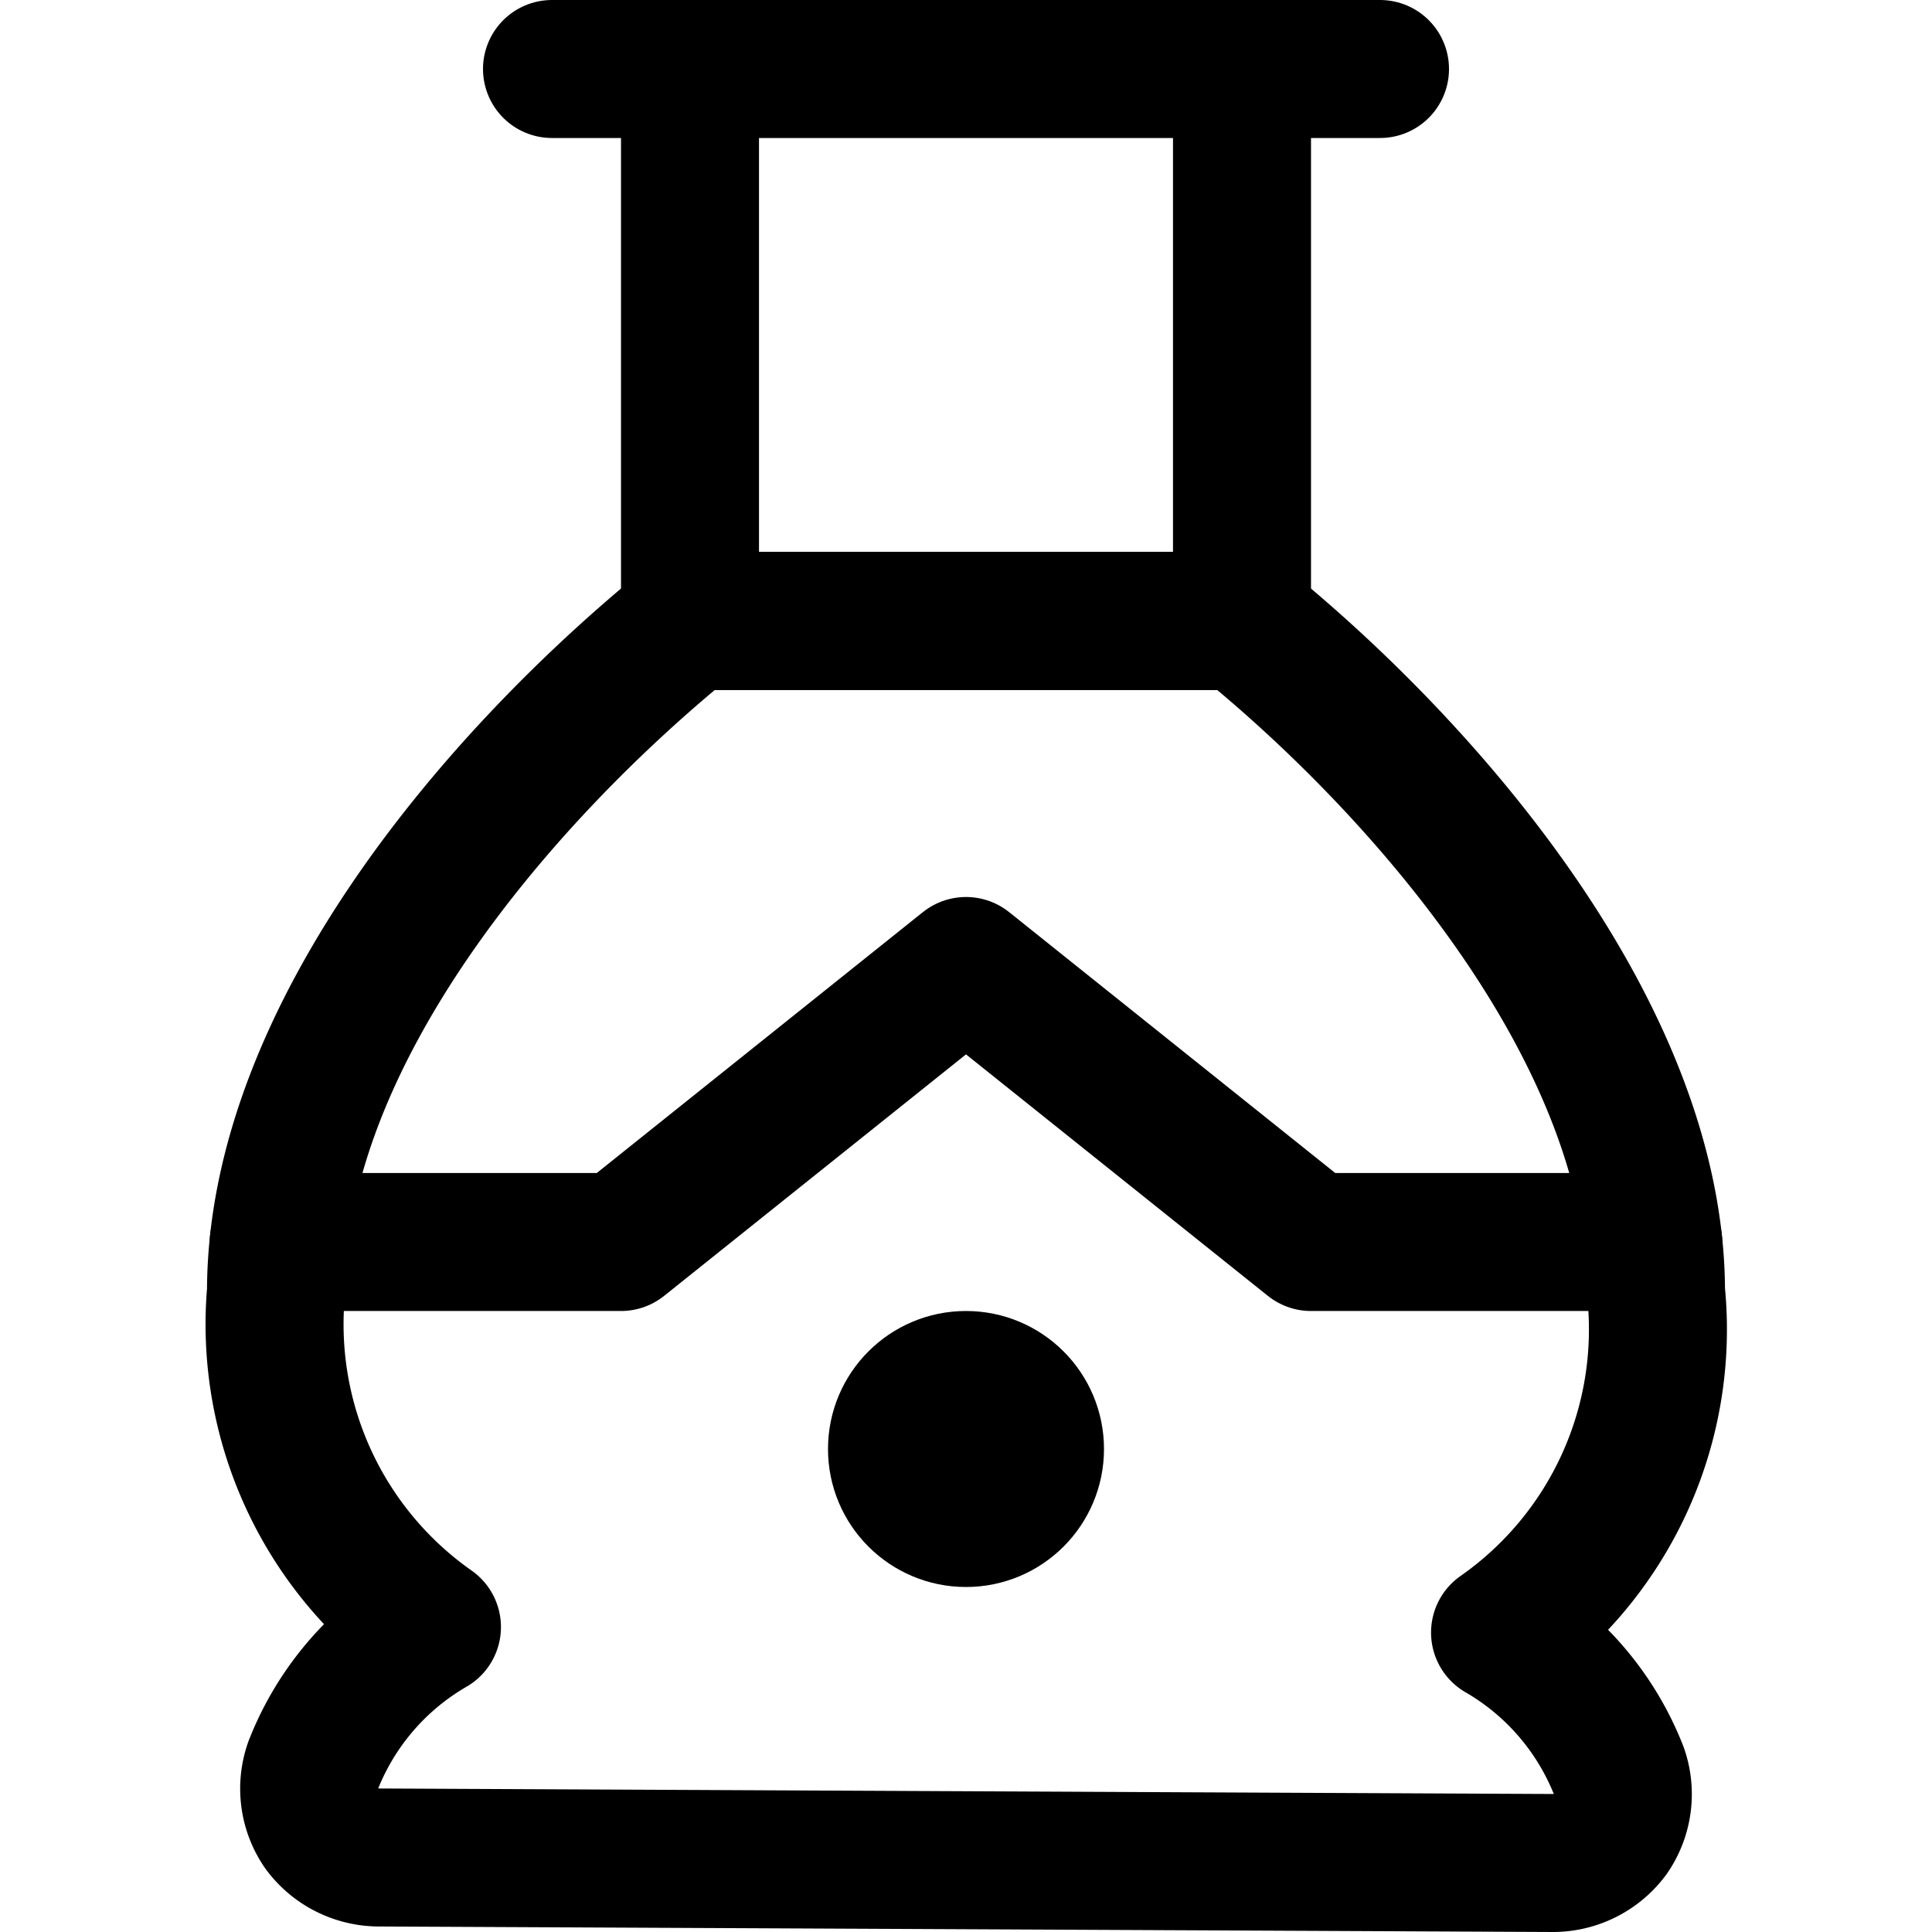
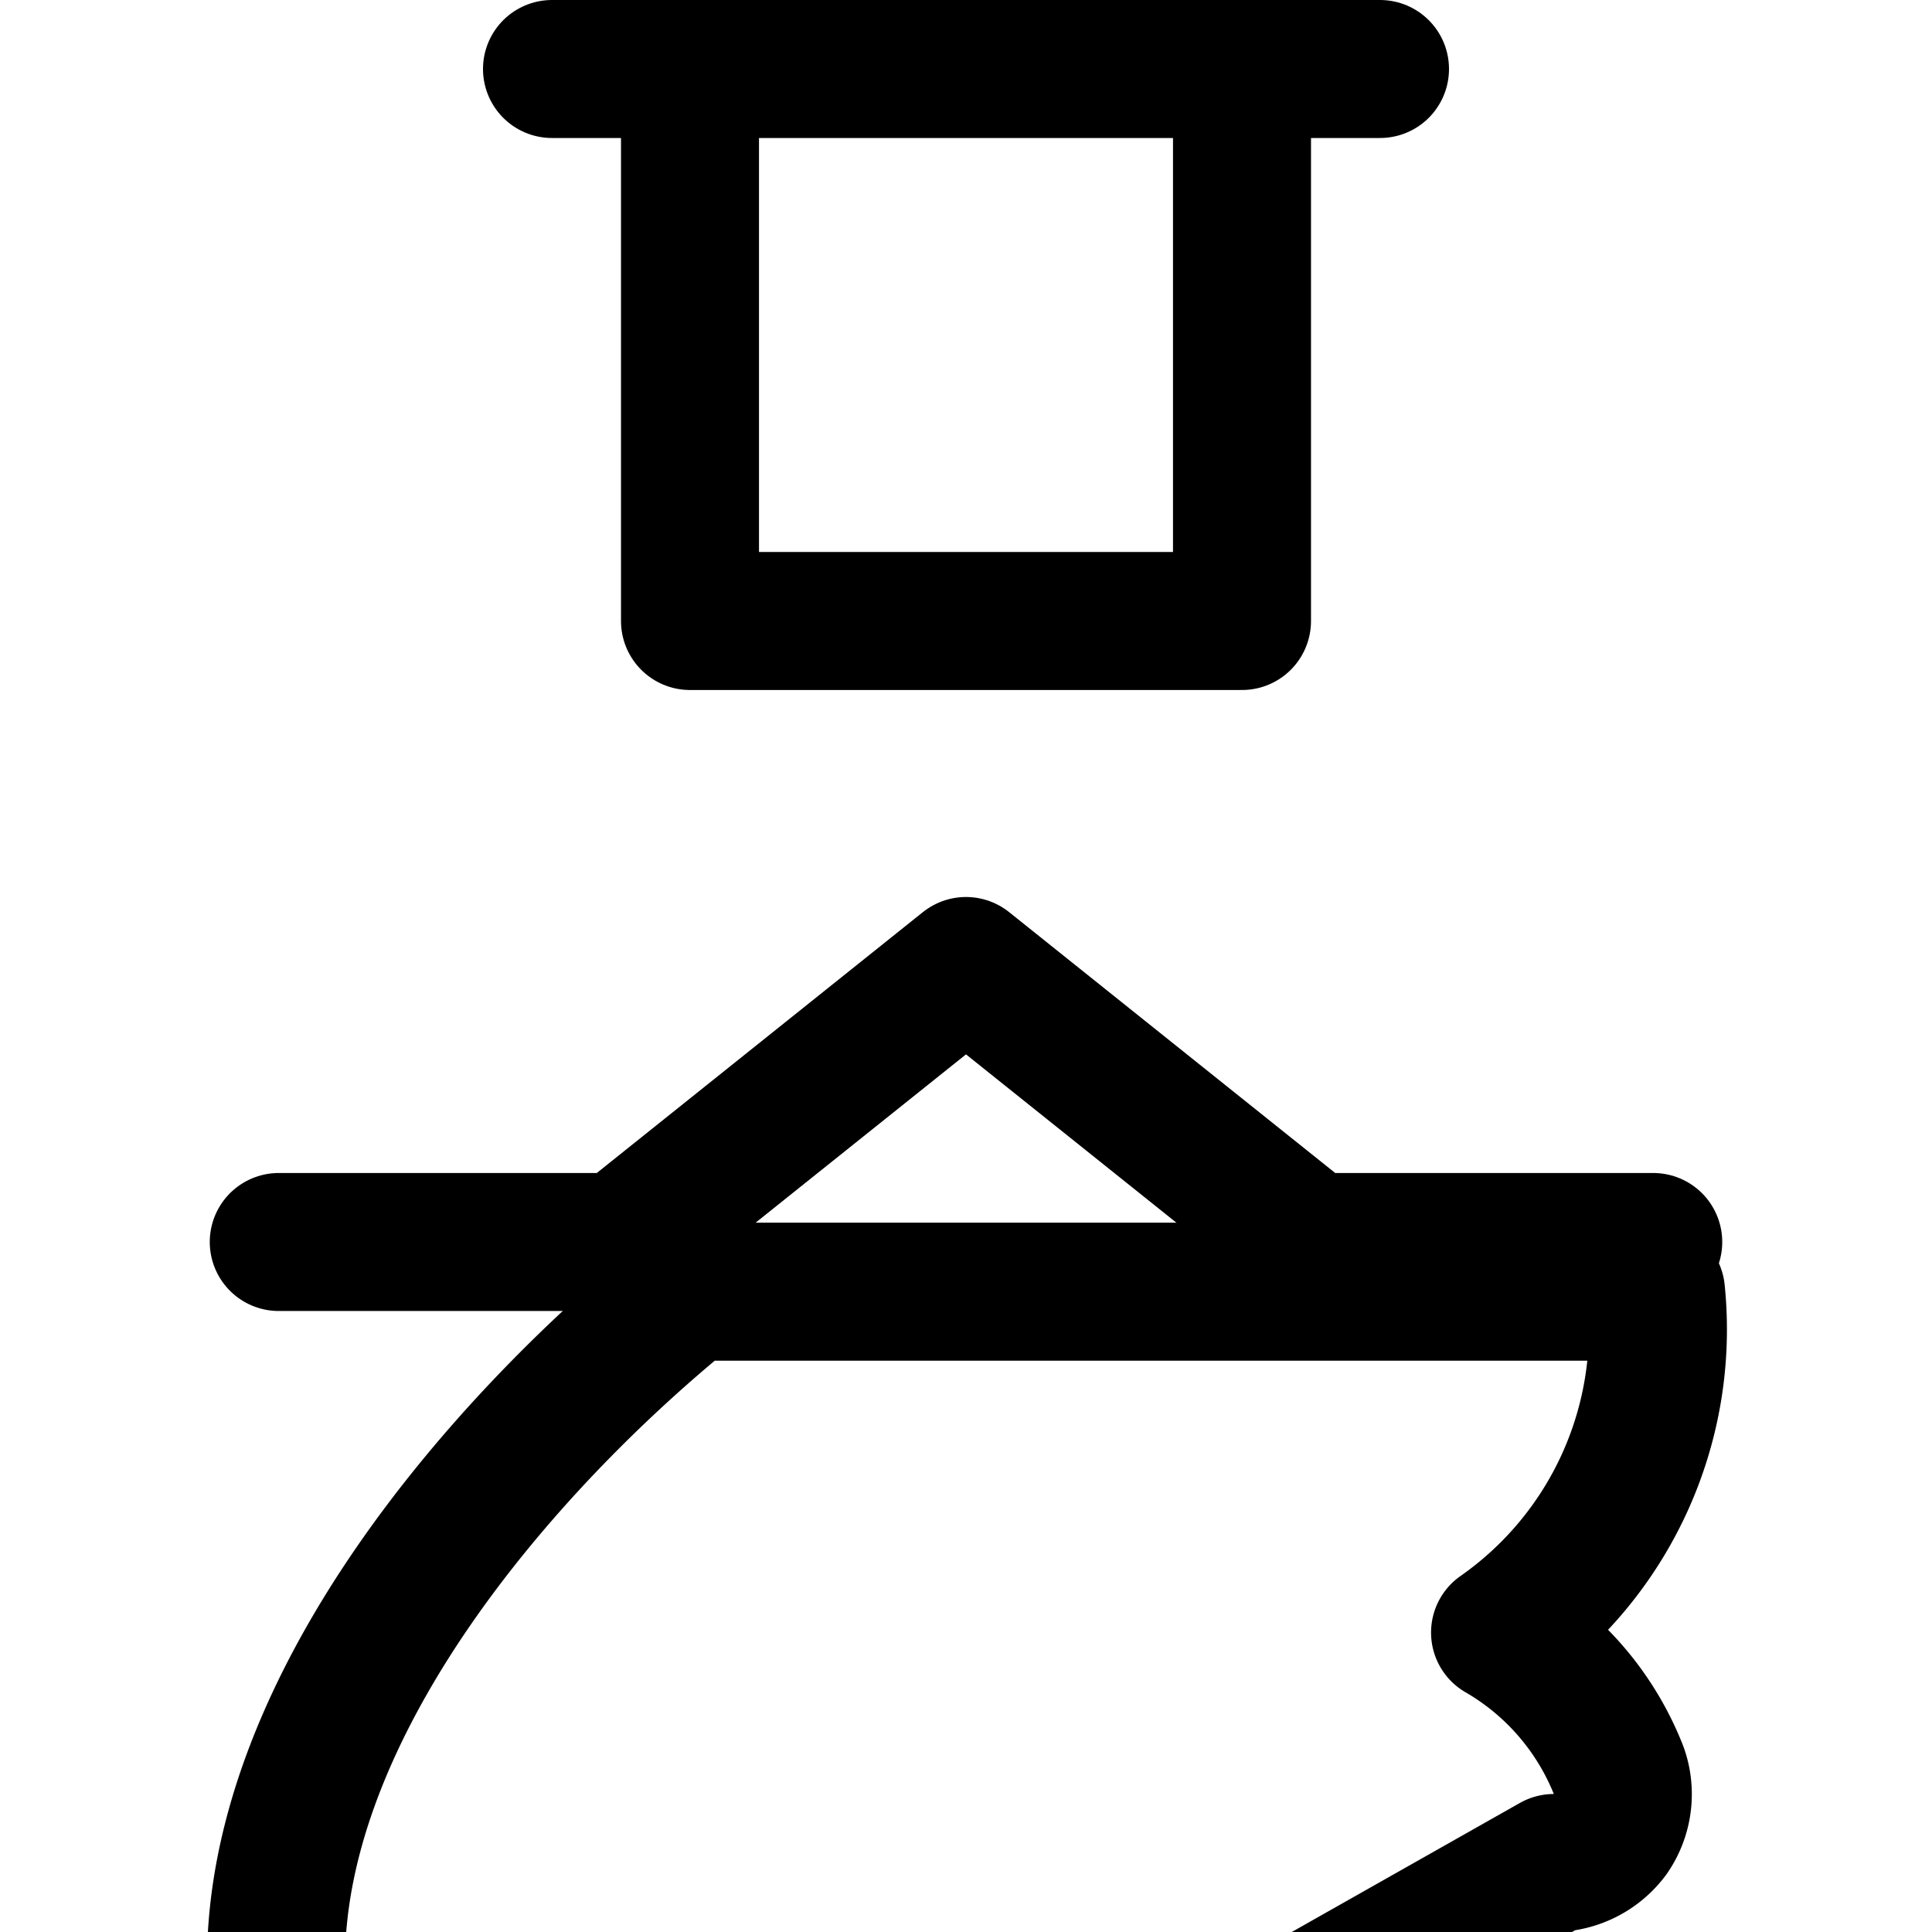
<svg xmlns="http://www.w3.org/2000/svg" viewBox="0 0 14 14">
  <g transform="matrix(1,0,0,1,0,0)">
    <g>
      <line x1="4" y1="0.5" x2="10" y2="0.5" style="fill: none;stroke: #000000;stroke-linecap: round;stroke-linejoin: round" />
      <polyline points="2.02 9 4.5 9 7 7 9.5 9 11.98 9" style="fill: none;stroke: #000000;stroke-linecap: round;stroke-linejoin: round" />
-       <path d="M11.26,13.5a.52.52,0,0,0,.41-.21.51.51,0,0,0,.06-.46,2,2,0,0,0-.86-1A2.68,2.68,0,0,0,12,9.36c0-1.84-1.63-3.75-3-4.86H5c-1.37,1.11-3,3-3,4.86a2.68,2.68,0,0,0,1.13,2.43,2,2,0,0,0-.86,1,.51.51,0,0,0,.06.46.52.52,0,0,0,.41.21Z" style="fill: none;stroke: #000000;stroke-linecap: round;stroke-linejoin: round" />
-       <circle cx="7" cy="10.5" r="0.5" style="fill: none;stroke: #000000;stroke-linecap: round;stroke-linejoin: round" />
+       <path d="M11.26,13.5a.52.52,0,0,0,.41-.21.51.51,0,0,0,.06-.46,2,2,0,0,0-.86-1A2.68,2.68,0,0,0,12,9.36H5c-1.37,1.11-3,3-3,4.86a2.68,2.68,0,0,0,1.13,2.43,2,2,0,0,0-.86,1,.51.51,0,0,0,.06.46.52.52,0,0,0,.41.21Z" style="fill: none;stroke: #000000;stroke-linecap: round;stroke-linejoin: round" />
      <polyline points="5 0.5 5 4.5 9 4.5 9 0.5" style="fill: none;stroke: #000000;stroke-linecap: round;stroke-linejoin: round" />
    </g>
  </g>
</svg>